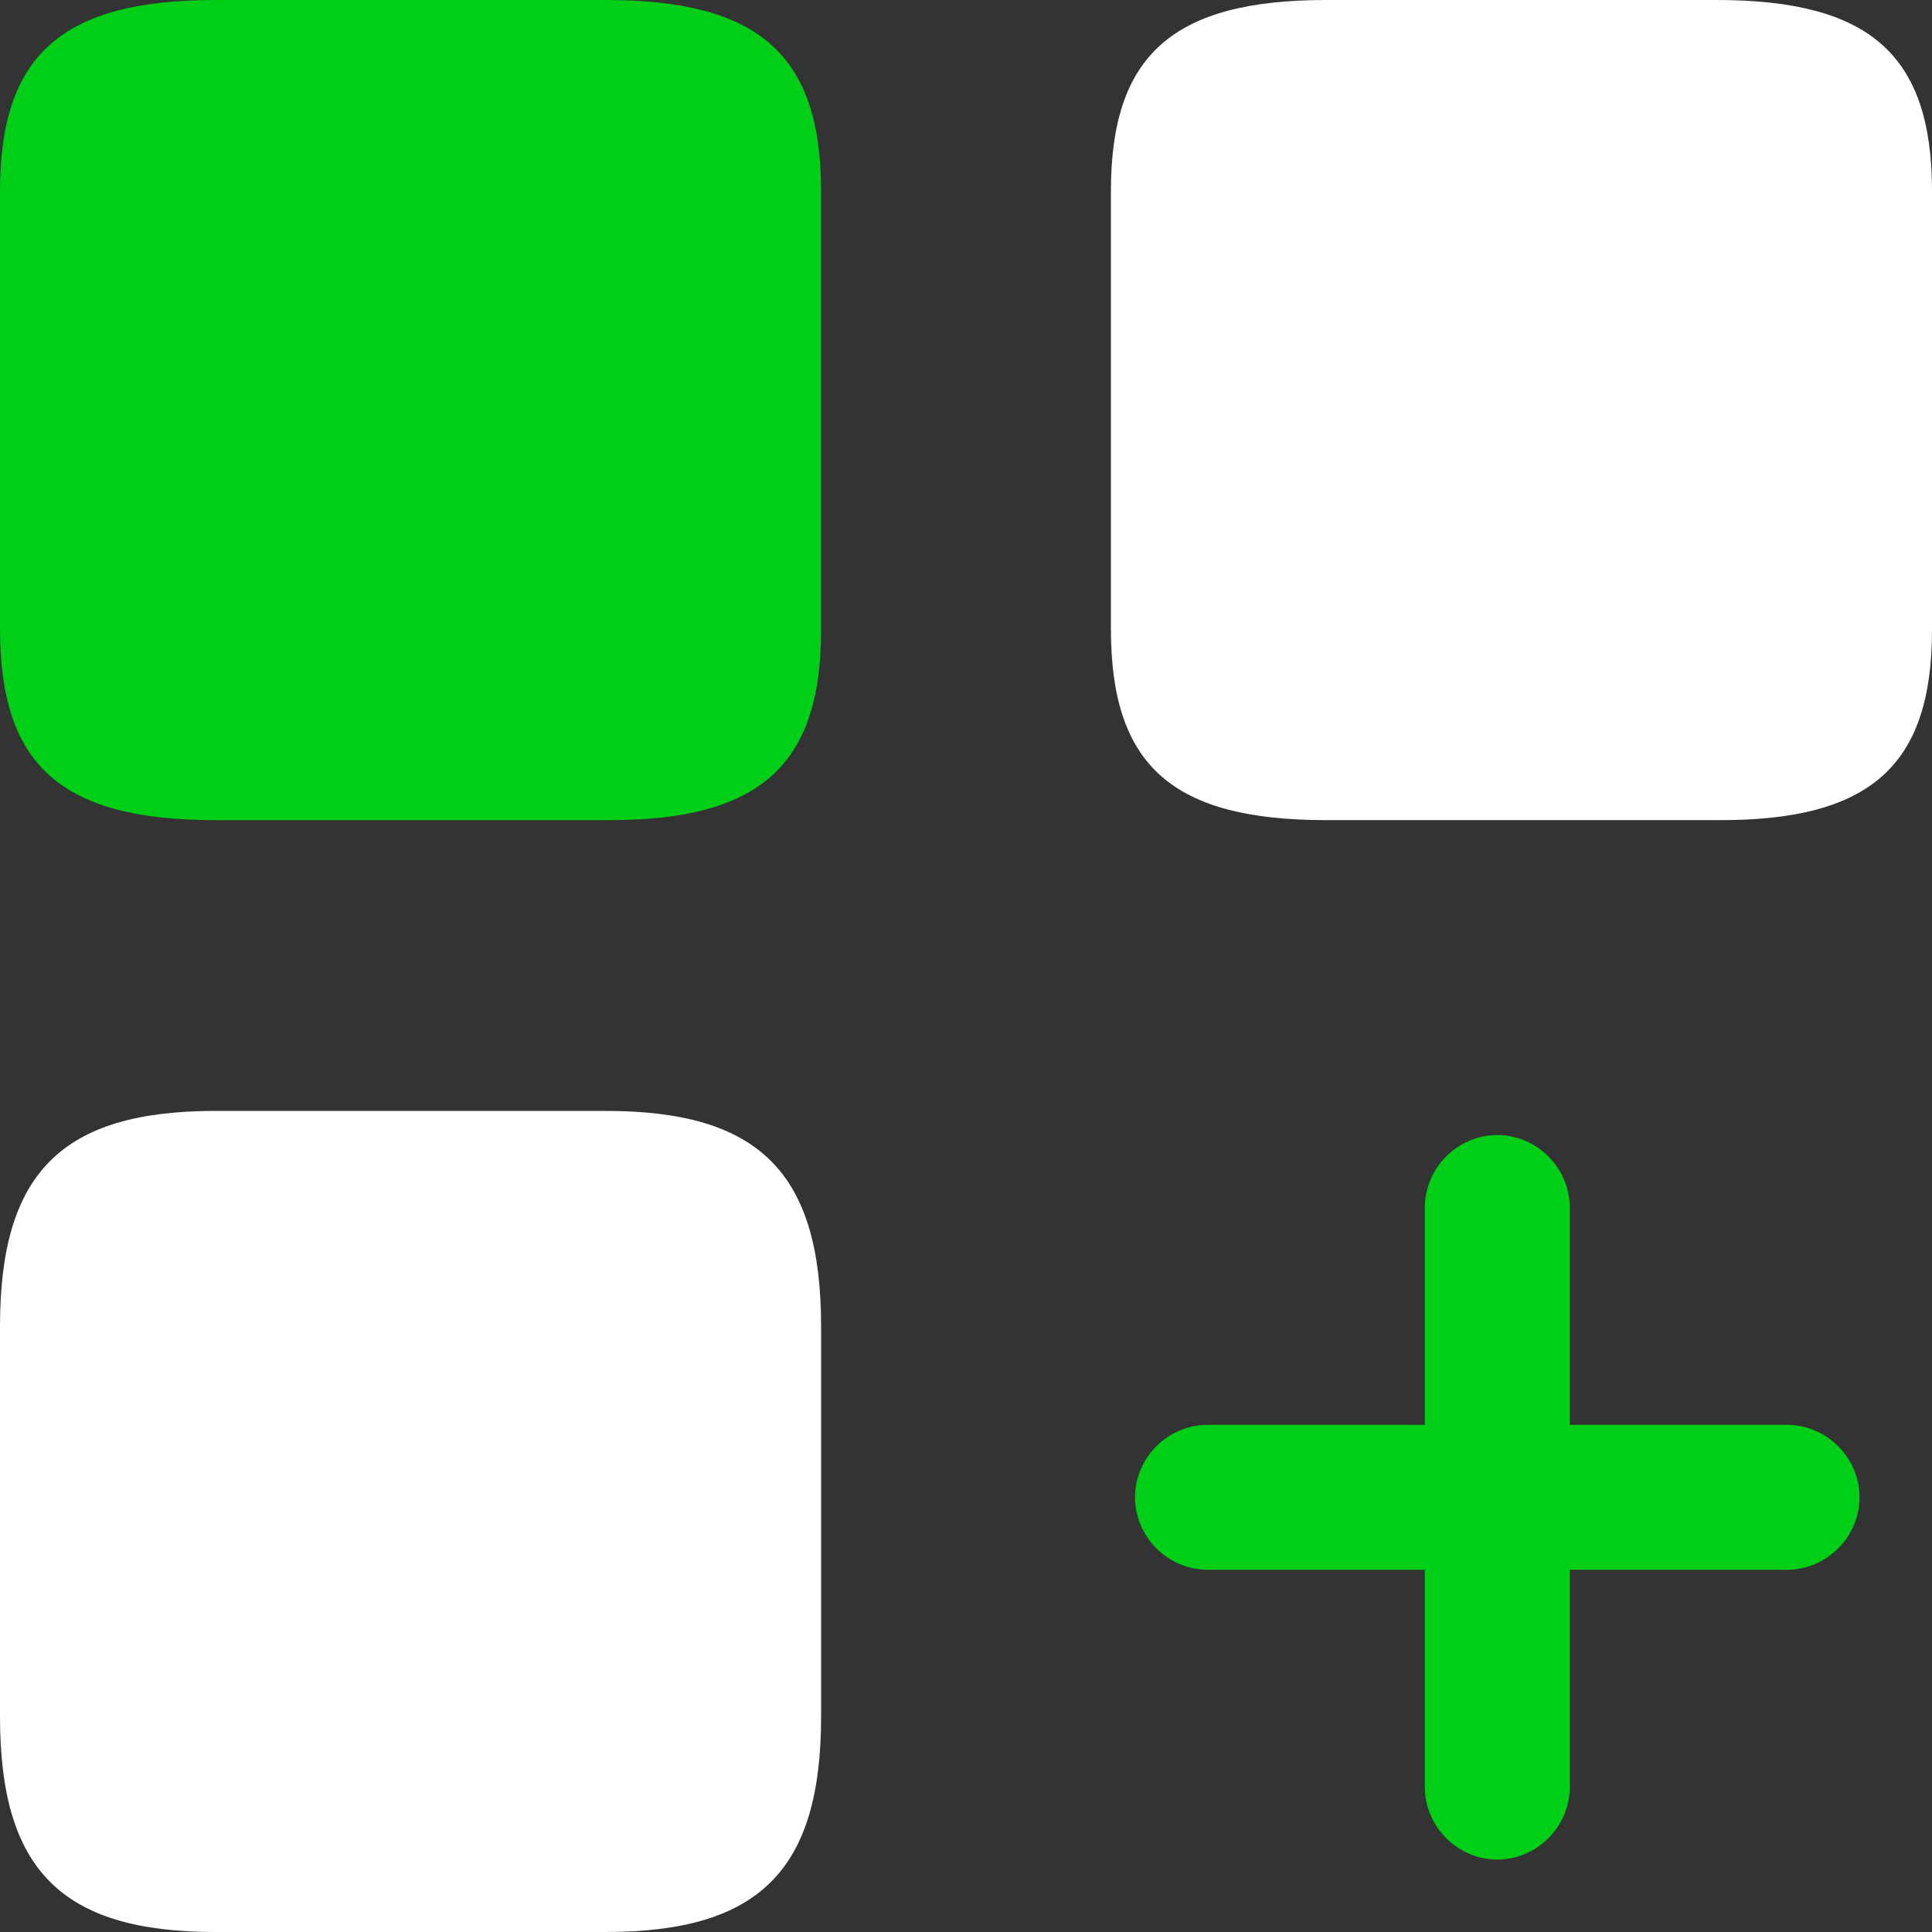
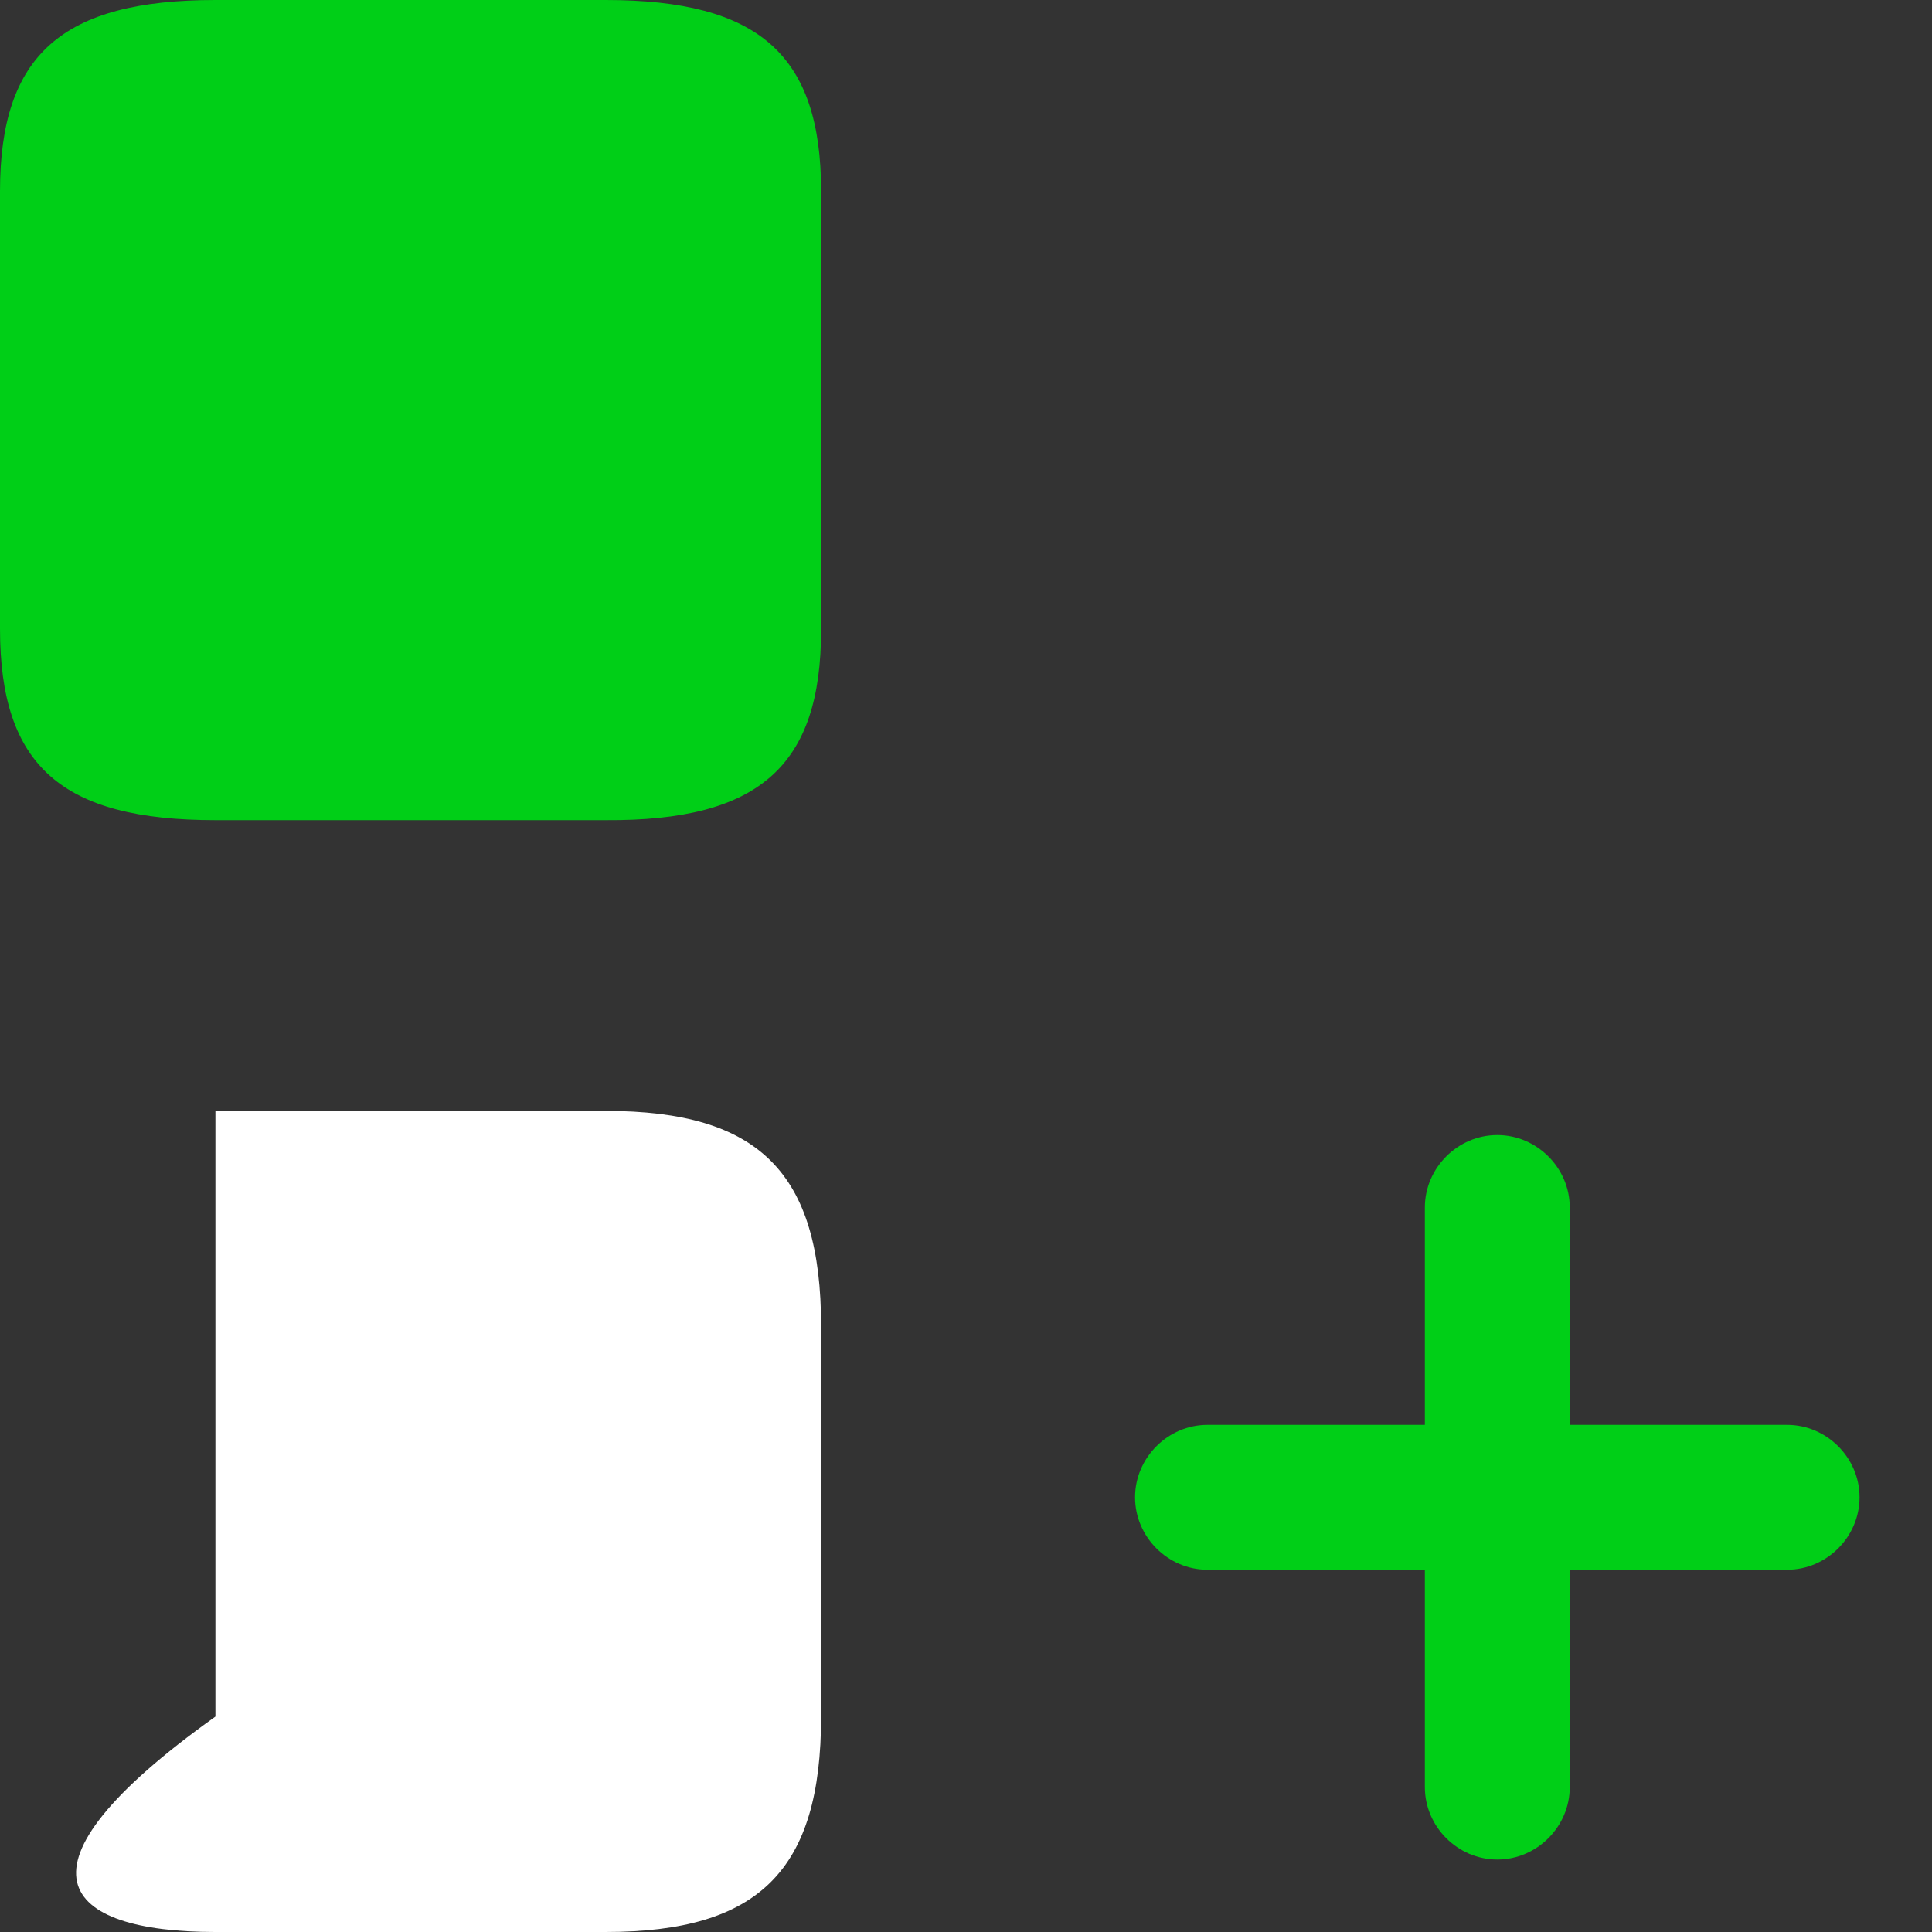
<svg xmlns="http://www.w3.org/2000/svg" width="50" height="50" viewBox="0 0 50 50" fill="none">
  <rect x="0" y="0" width="50" height="50" fill="#333333" stroke="none" />
  <path d="M46.25 36.875H40.625V31.25C40.625 30.225 39.775 29.375 38.75 29.375C37.725 29.375 36.875 30.225 36.875 31.25V36.875H31.25C30.225 36.875 29.375 37.725 29.375 38.75C29.375 39.775 30.225 40.625 31.25 40.625H36.875V46.25C36.875 47.275 37.725 48.125 38.75 48.125C39.775 48.125 40.625 47.275 40.625 46.25V40.625H46.25C47.275 40.625 48.125 39.775 48.125 38.75C48.125 37.725 47.275 36.875 46.25 36.875Z" fill="#00CF17" />
-   <path d="M50 16.3V4.95C50 1.425 48.4 0 44.425 0H34.325C30.35 0 28.75 1.425 28.75 4.95V16.275C28.75 19.825 30.35 21.225 34.325 21.225H44.425C48.4 21.25 50 19.825 50 16.3Z" fill="white" />
  <path d="M21.25 16.3V4.95C21.25 1.425 19.65 0 15.675 0H5.575C1.6 0 0 1.425 0 4.95V16.275C0 19.825 1.6 21.225 5.575 21.225H15.675C19.65 21.25 21.25 19.825 21.25 16.3Z" fill="#00CF17" />
-   <path d="M21.25 44.425V34.325C21.25 30.35 19.65 28.75 15.675 28.75H5.575C1.6 28.75 0 30.35 0 34.325V44.425C0 48.4 1.6 50 5.575 50H15.675C19.65 50 21.25 48.4 21.25 44.425Z" fill="white" />
+   <path d="M21.25 44.425V34.325C21.25 30.35 19.65 28.75 15.675 28.75H5.575V44.425C0 48.4 1.6 50 5.575 50H15.675C19.65 50 21.25 48.4 21.25 44.425Z" fill="white" />
</svg>